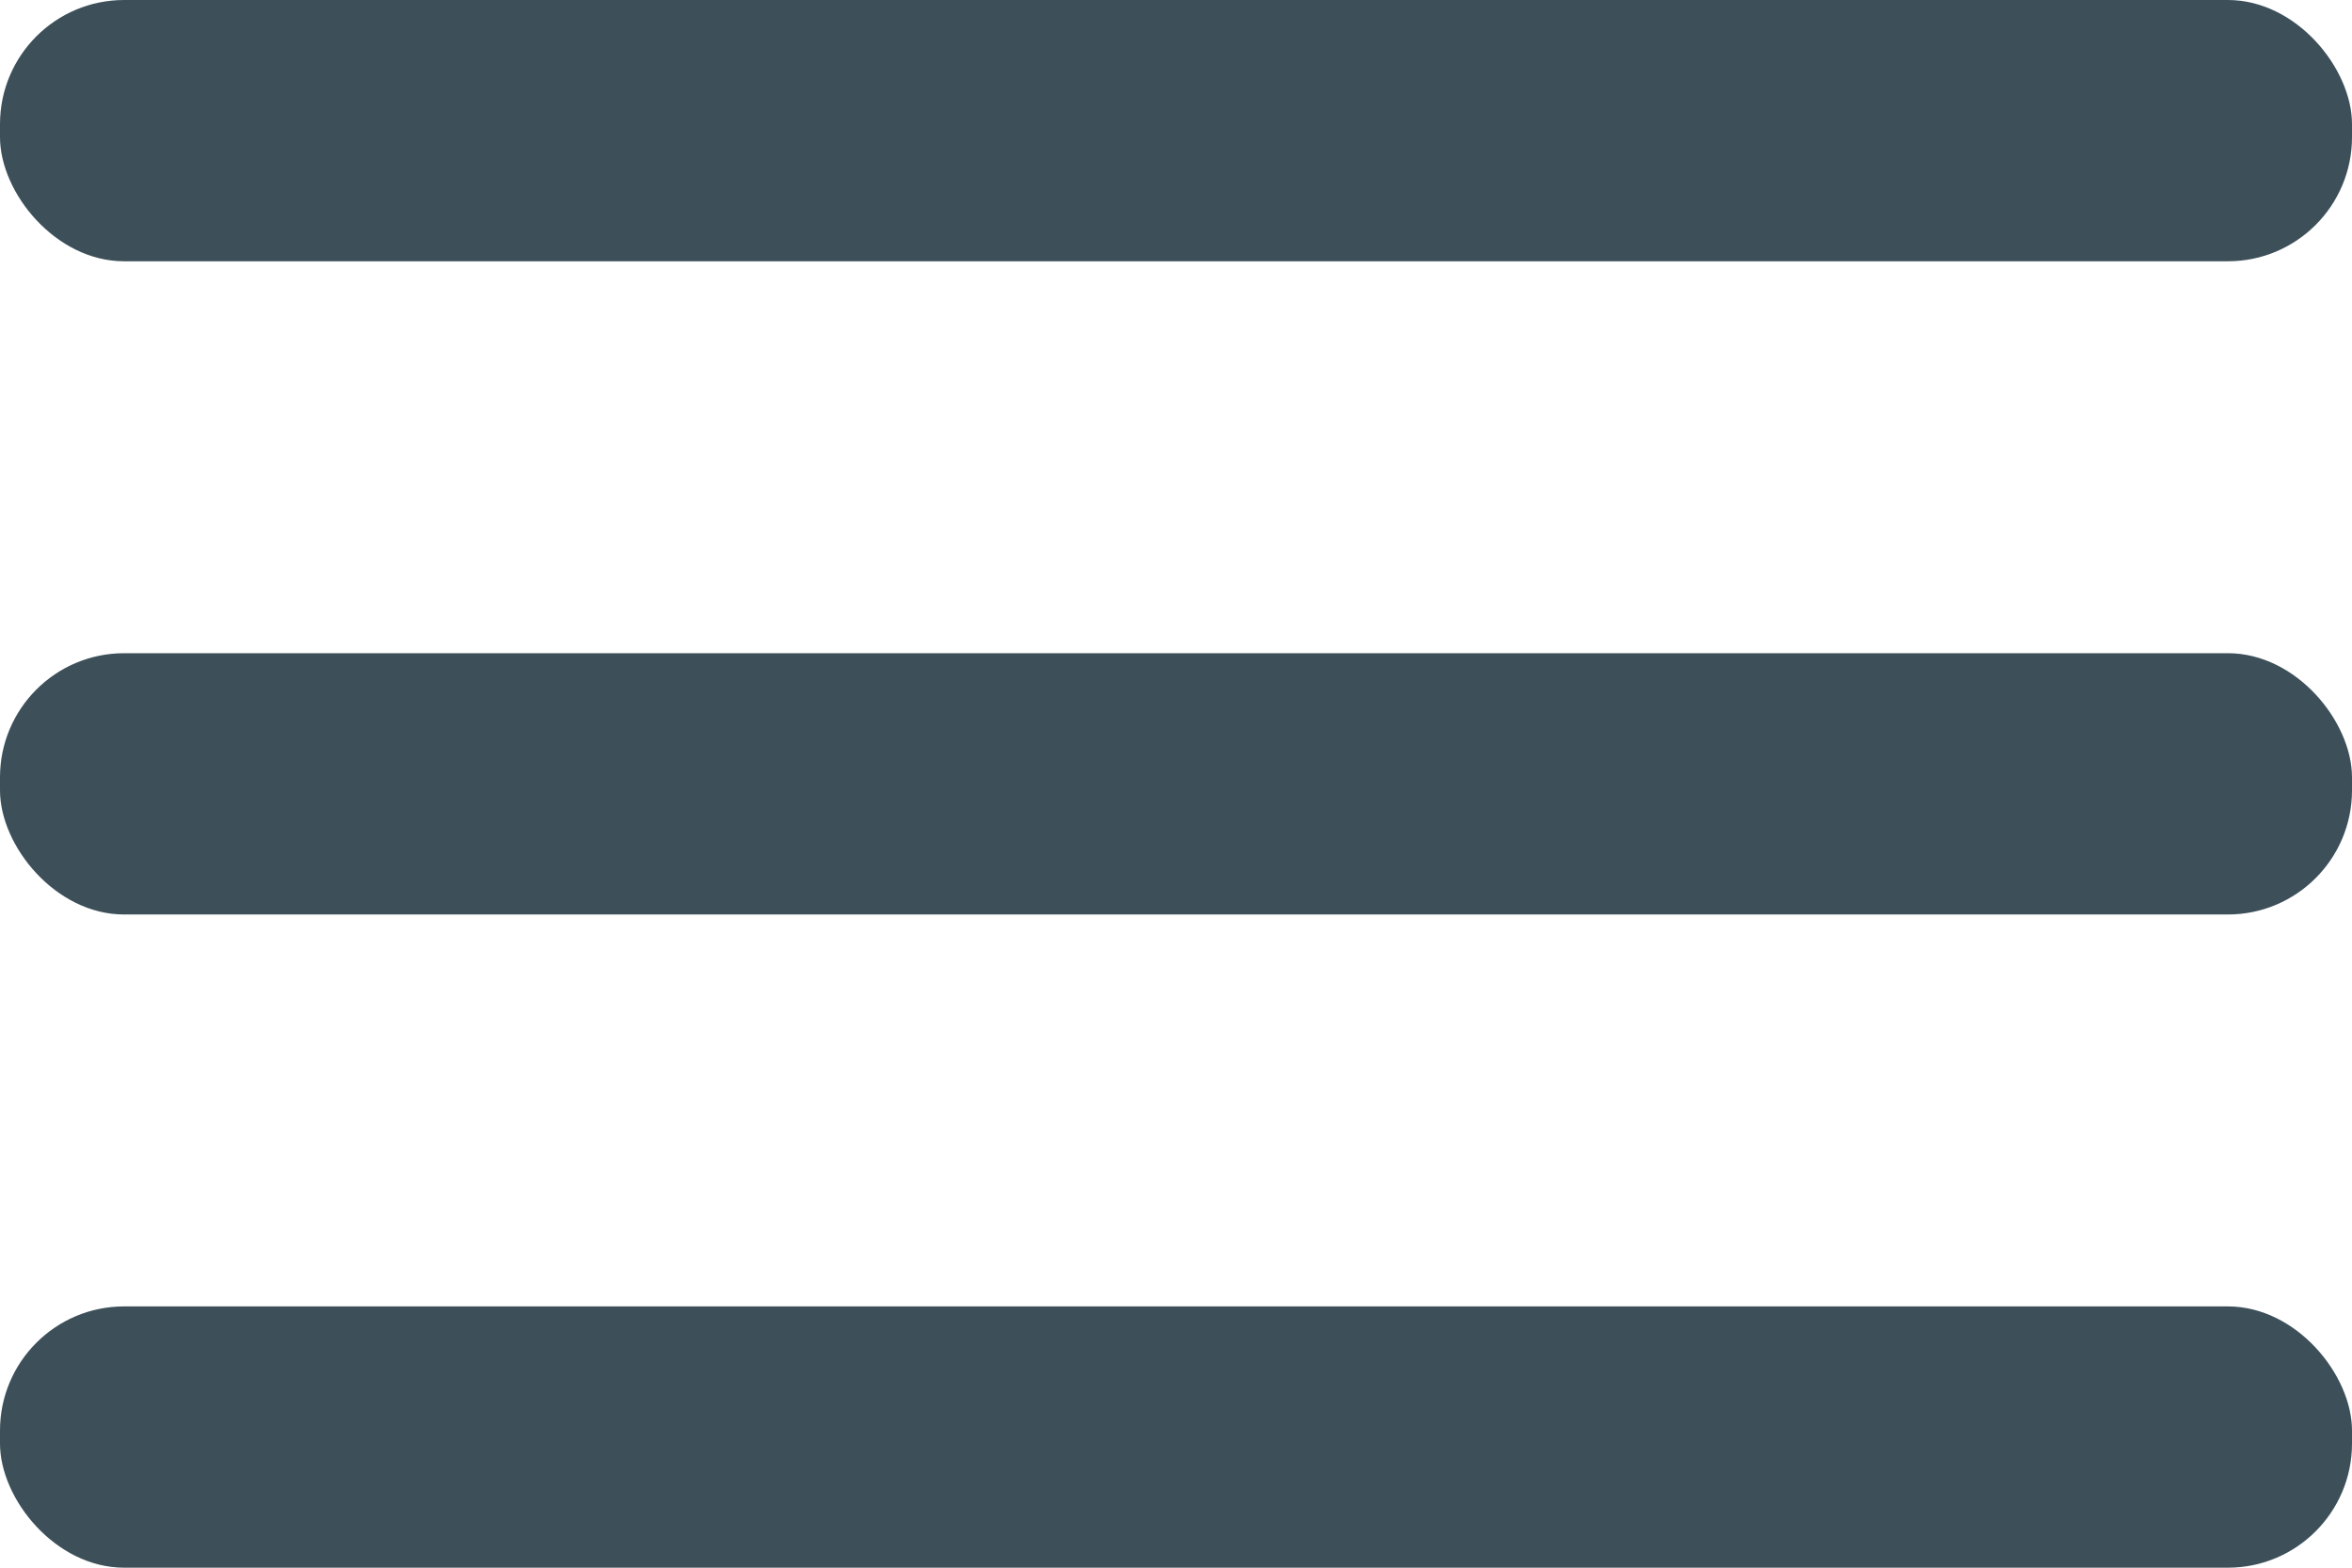
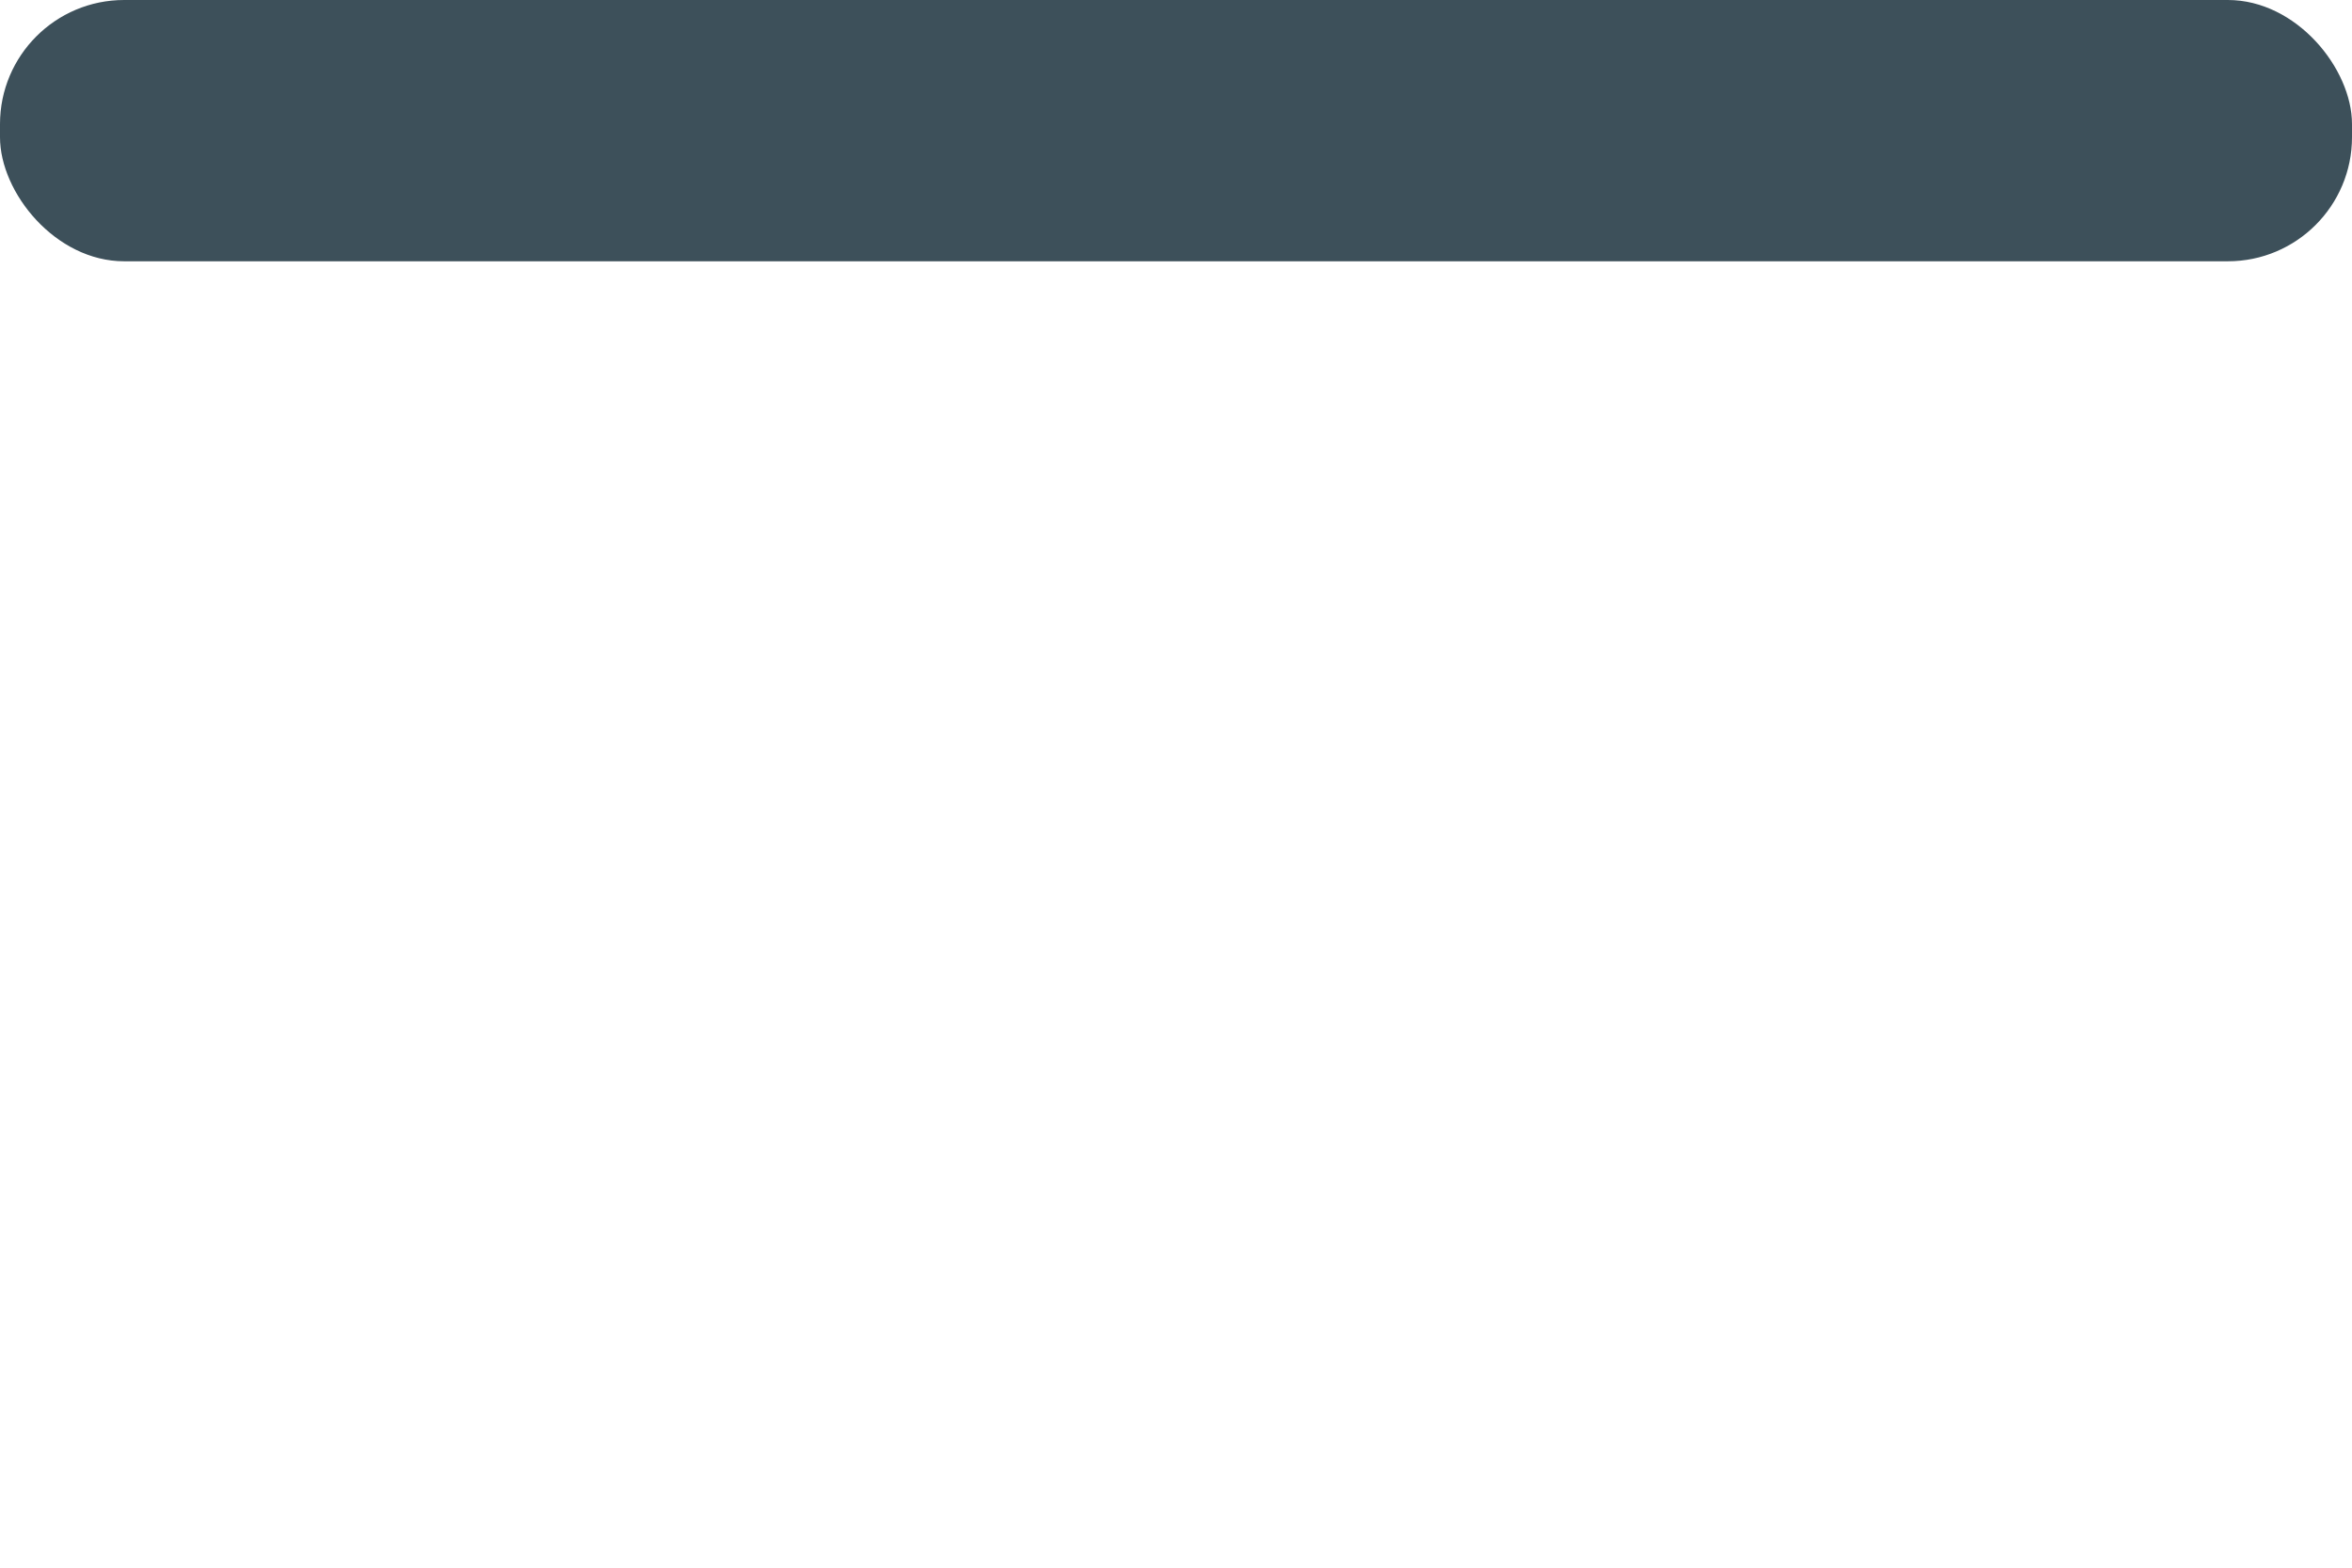
<svg xmlns="http://www.w3.org/2000/svg" width="18" height="12" viewBox="0 0 18 12">
  <g id="hamburger-icon" transform="translate(-11718 -9356)">
-     <rect id="Retângulo_77" data-name="Retângulo 77" width="18" height="2" rx="0.95" transform="translate(11718 9361)" fill="#3d505a" />
-     <rect id="Retângulo_78" data-name="Retângulo 78" width="18" height="2" rx="0.95" transform="translate(11718 9366)" fill="#3d505a" />
    <rect id="Retângulo_79" data-name="Retângulo 79" width="18" height="2" rx="0.95" transform="translate(11718 9356)" fill="#3d505a" />
  </g>
</svg>